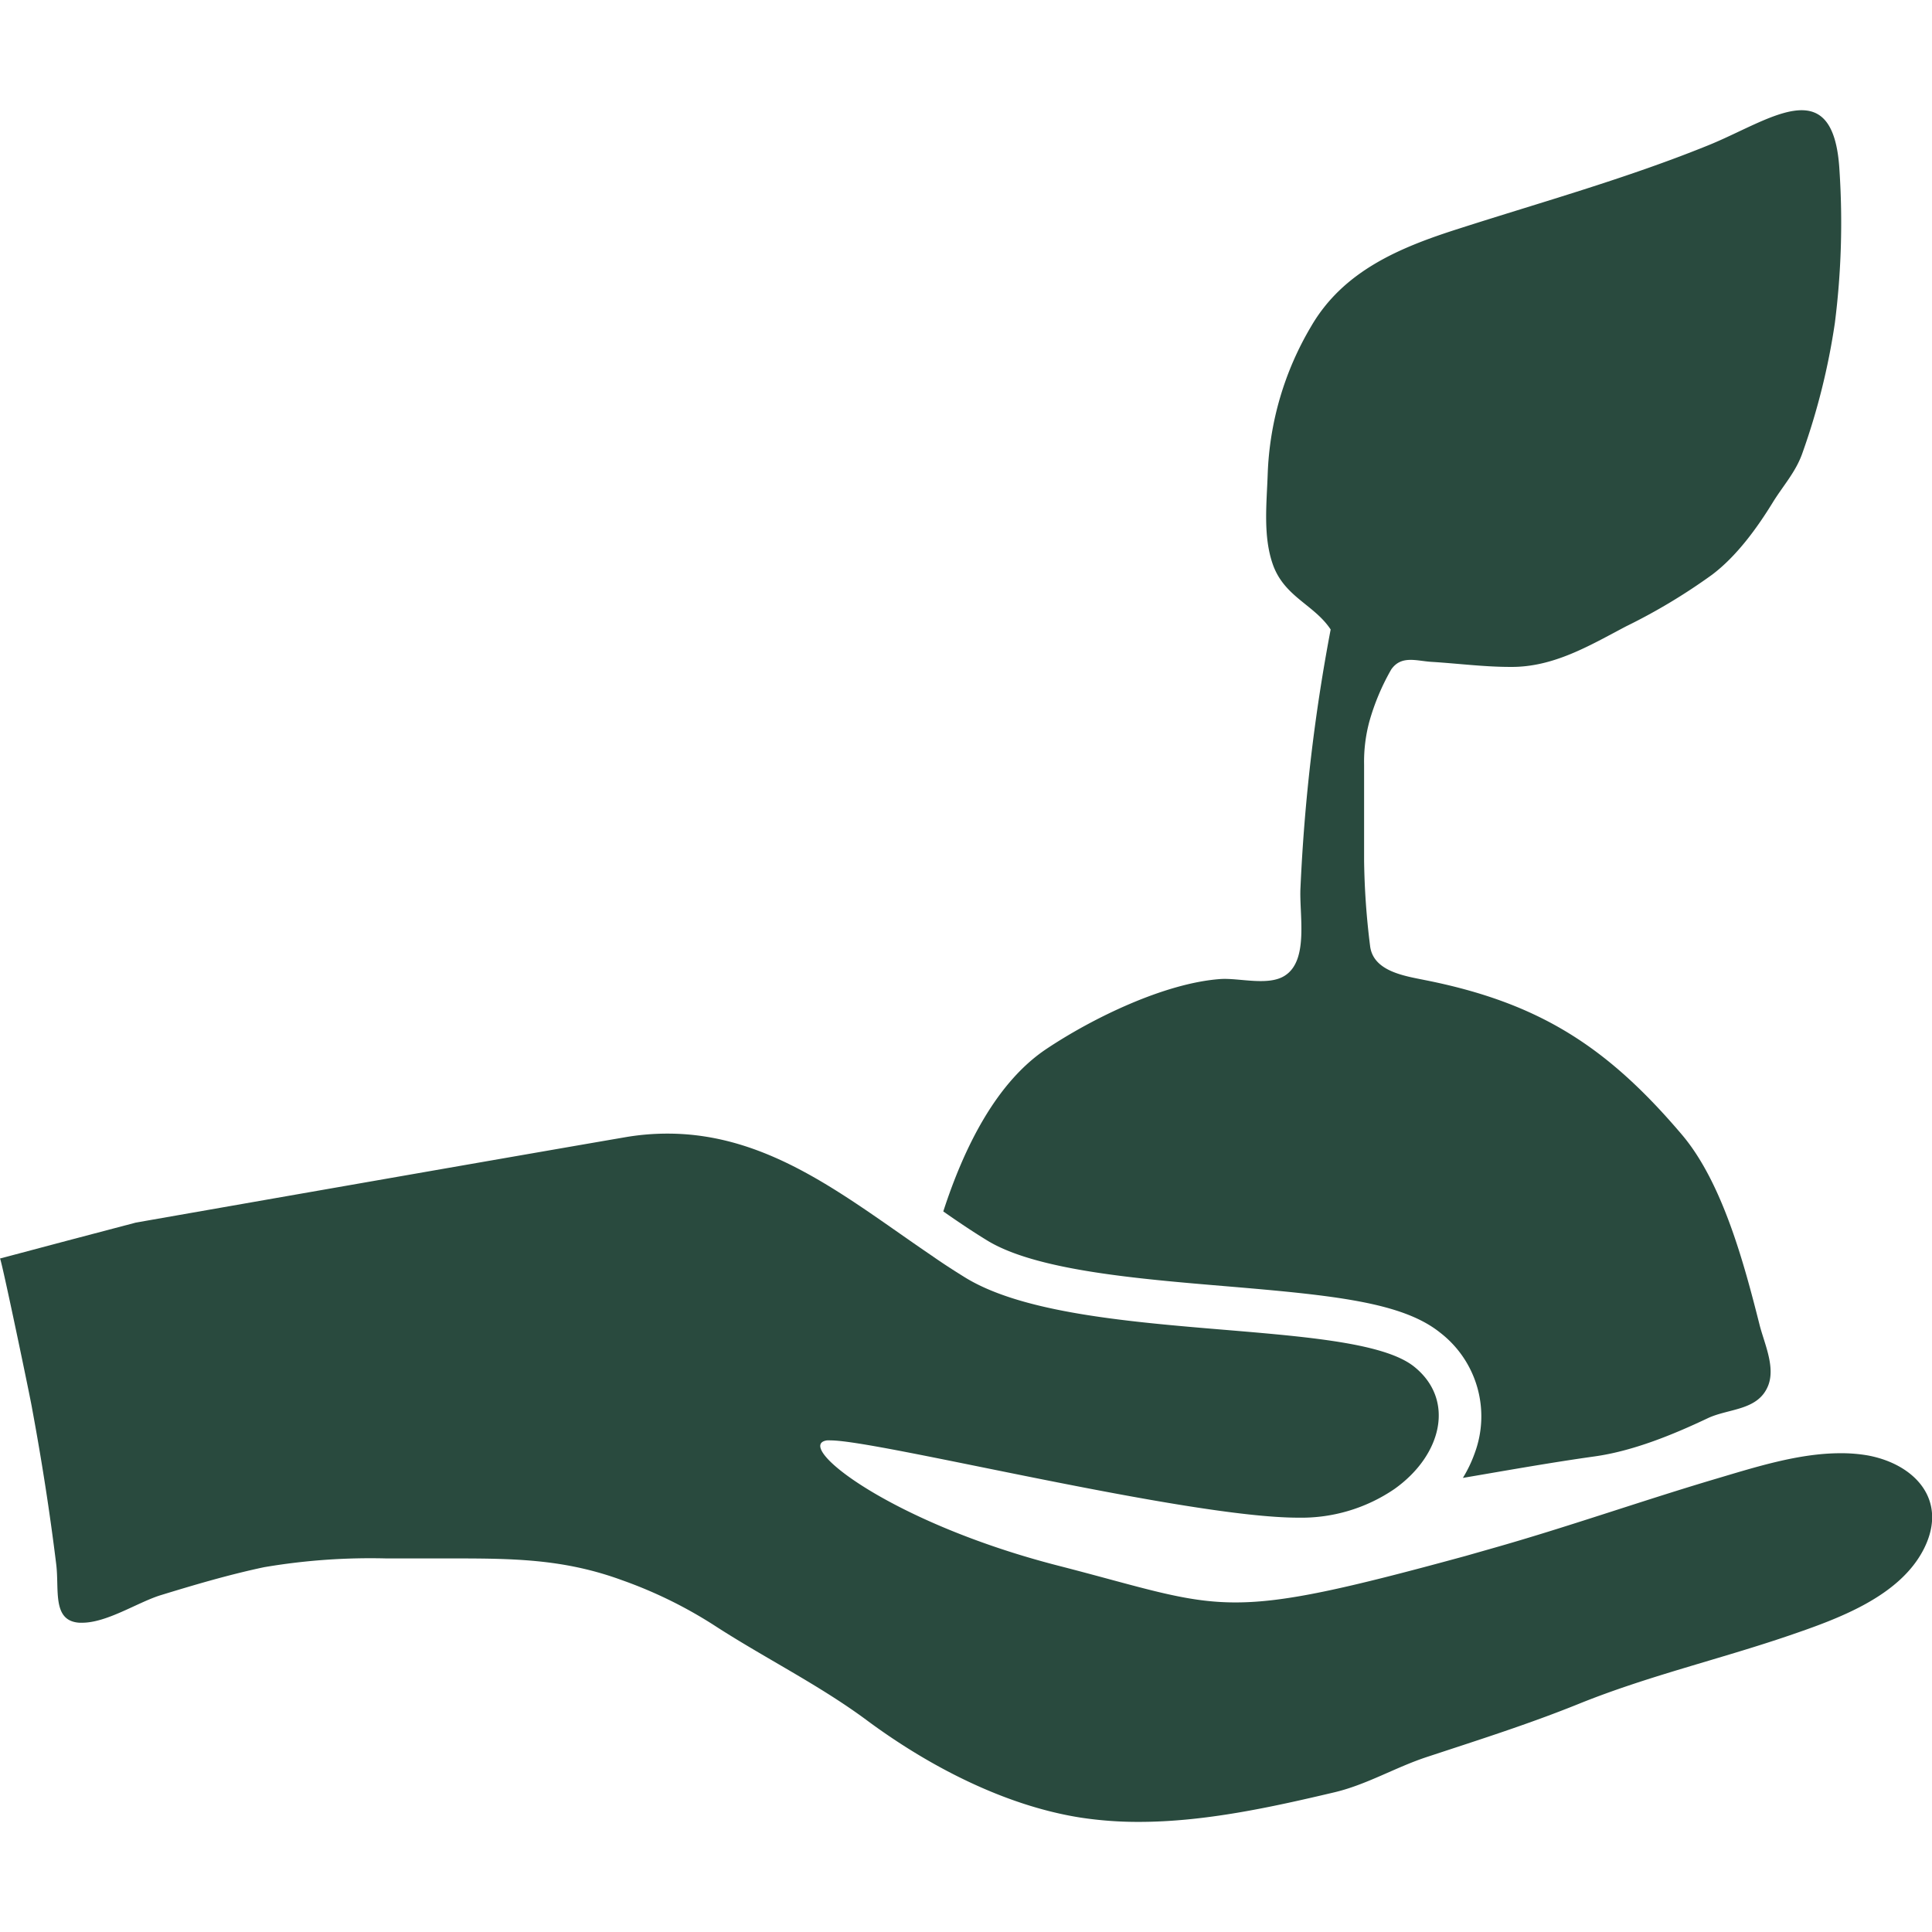
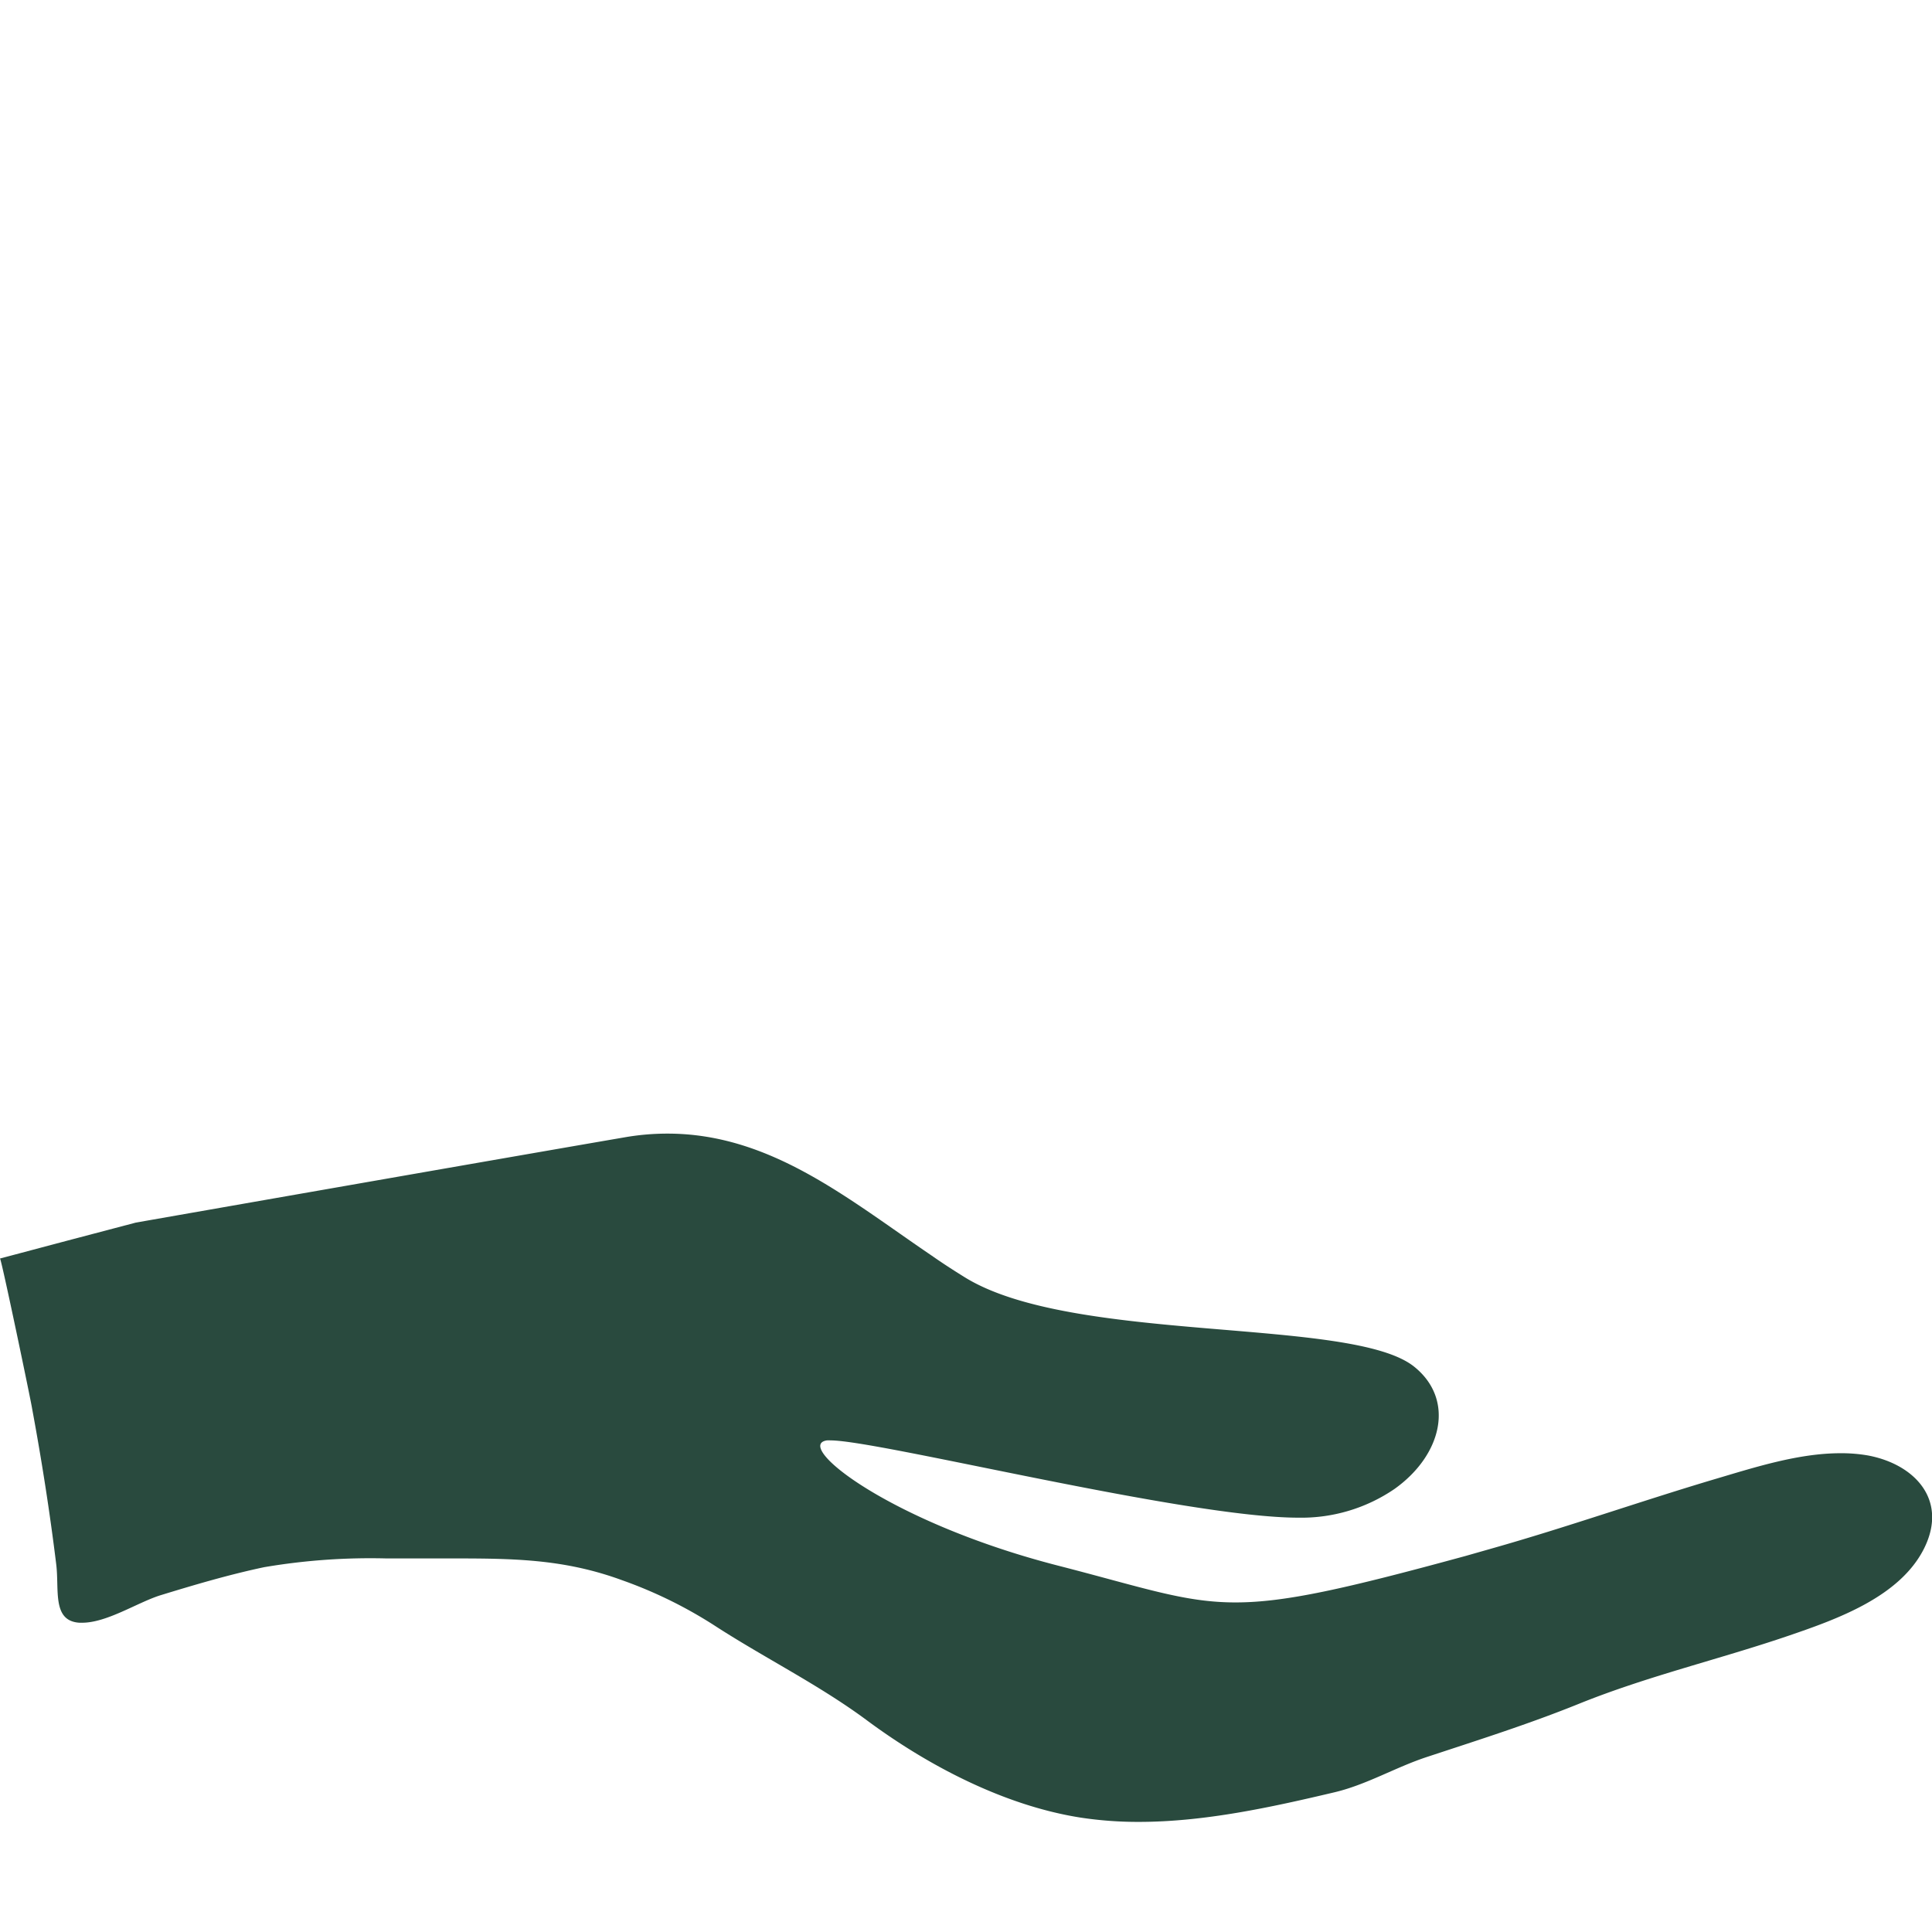
<svg xmlns="http://www.w3.org/2000/svg" id="Layer_1" data-name="Layer 1" viewBox="0 0 256 256">
  <defs>
    <style>.cls-1{fill:#294a3e;}</style>
  </defs>
-   <path class="cls-1" d="M243.13 42.79A90.3 90.3.0 01238.84 60c-.87 2.52-2.53 4.3-3.91 6.53-2.14 3.49-4.84 7.19-8.08 9.63A77.81 77.81.0 01215.45 83c-4.86 2.56-9.62 5.43-15.32 5.37-3.49.0-7-.46-10.44-.67-2-.12-4-.91-5.34 1a30.4 30.4.0 00-2.91 6.93 20.45 20.45.0 00-.69 5.69V114a99.64 99.64.0 00.79 11.31c.38 3.39 4.54 4 7.24 4.55 15.15 3 24.18 8.82 34.09 20.5 5.37 6.33 8.24 17.11 10.25 25.06.59 2.43 2.15 5.61 1.19 8.13-1.31 3.38-5.2 3.05-8 4.36-4.6 2.18-9.88 4.35-15 5.07-5.85.82-11.65 1.86-17.47 2.85a17.44 17.44.0 001.56-3.26 14 14 0 00-4.59-16c-5-4-14-4.93-28.28-6.13-11.91-1-25.42-2.12-31.85-6.15-1.91-1.17-3.82-2.46-5.69-3.77 2.74-8.44 7-17.09 13.68-21.54 6.19-4.13 15.67-8.71 23-9.25 2.49-.19 6.46 1 8.65-.5 3.14-2.1 1.81-8.15 2-11.6a240 240 0 014-34.22c-2.16-3.26-6-4.26-7.59-8.42-1.42-3.83-.88-8.28-.75-12.27a41.12 41.12.0 015.72-19.42c4.28-7.42 11.81-10.52 19.6-13 11-3.53 22.19-6.65 32.94-11 8.15-3.26 16.73-10.16 17.5 3.27A105.62 105.62.0 01243.13 42.79z" />
  <path class="cls-1" d="M254.93 205.22c-3.22 6.38-11.51 9.32-17.81 11.48-9.3 3.18-18.74 5.36-27.9 9.06-6.6 2.67-13.27 4.78-20 7-4.3 1.39-8.12 3.74-12.53 4.76-8.26 1.95-17.09 3.89-25.78 3.89a50.66 50.66.0 01-7.67-.56c-10.17-1.58-20.36-6.93-28.51-13-6.34-4.68-13.59-8.25-20.21-12.56a59 59 0 00-12.08-5.9c-7.88-2.89-14.69-2.89-23.11-2.89h-.09c-2.7.0-5.38.0-8.06.0A84 84 0 0035 207.66c-4.72 1-9.31 2.36-13.87 3.76-3.05 1-7 3.6-10.25 3.6h-.35c-3.66-.23-2.66-4.35-3.08-7.74-.85-6.92-1.93-13.82-3.2-20.66C4.09 185.55.17 166.76.0 166.76l9-2.39L18 162s46.22-8.11 64.72-11.29a32.85 32.85.0 015.74-.5c13.64.0 23.91 8.65 35 16.17 1.43 1 2.85 1.92 4.32 2.83 14.29 8.92 51.28 5.24 59.59 11.87 5.49 4.39 3.7 11.75-2.6 16.22a21.86 21.86.0 01-12.72 3.8c-14.85.0-55.6-10.24-62-10.24a3.4 3.4.0 00-.48.0c-4.45.66 8.3 10.85 30.61 16.59 11.41 2.93 16.71 4.88 23.53 4.88 6.53.0 14.45-1.78 30.46-6.15l3.51-1c10-2.83 19.75-6.28 29.69-9.23 5.14-1.52 10.94-3.39 16.49-3.39a20.57 20.57.0 013.62.29C253.71 194 258.18 198.76 254.93 205.22z" />
</svg>